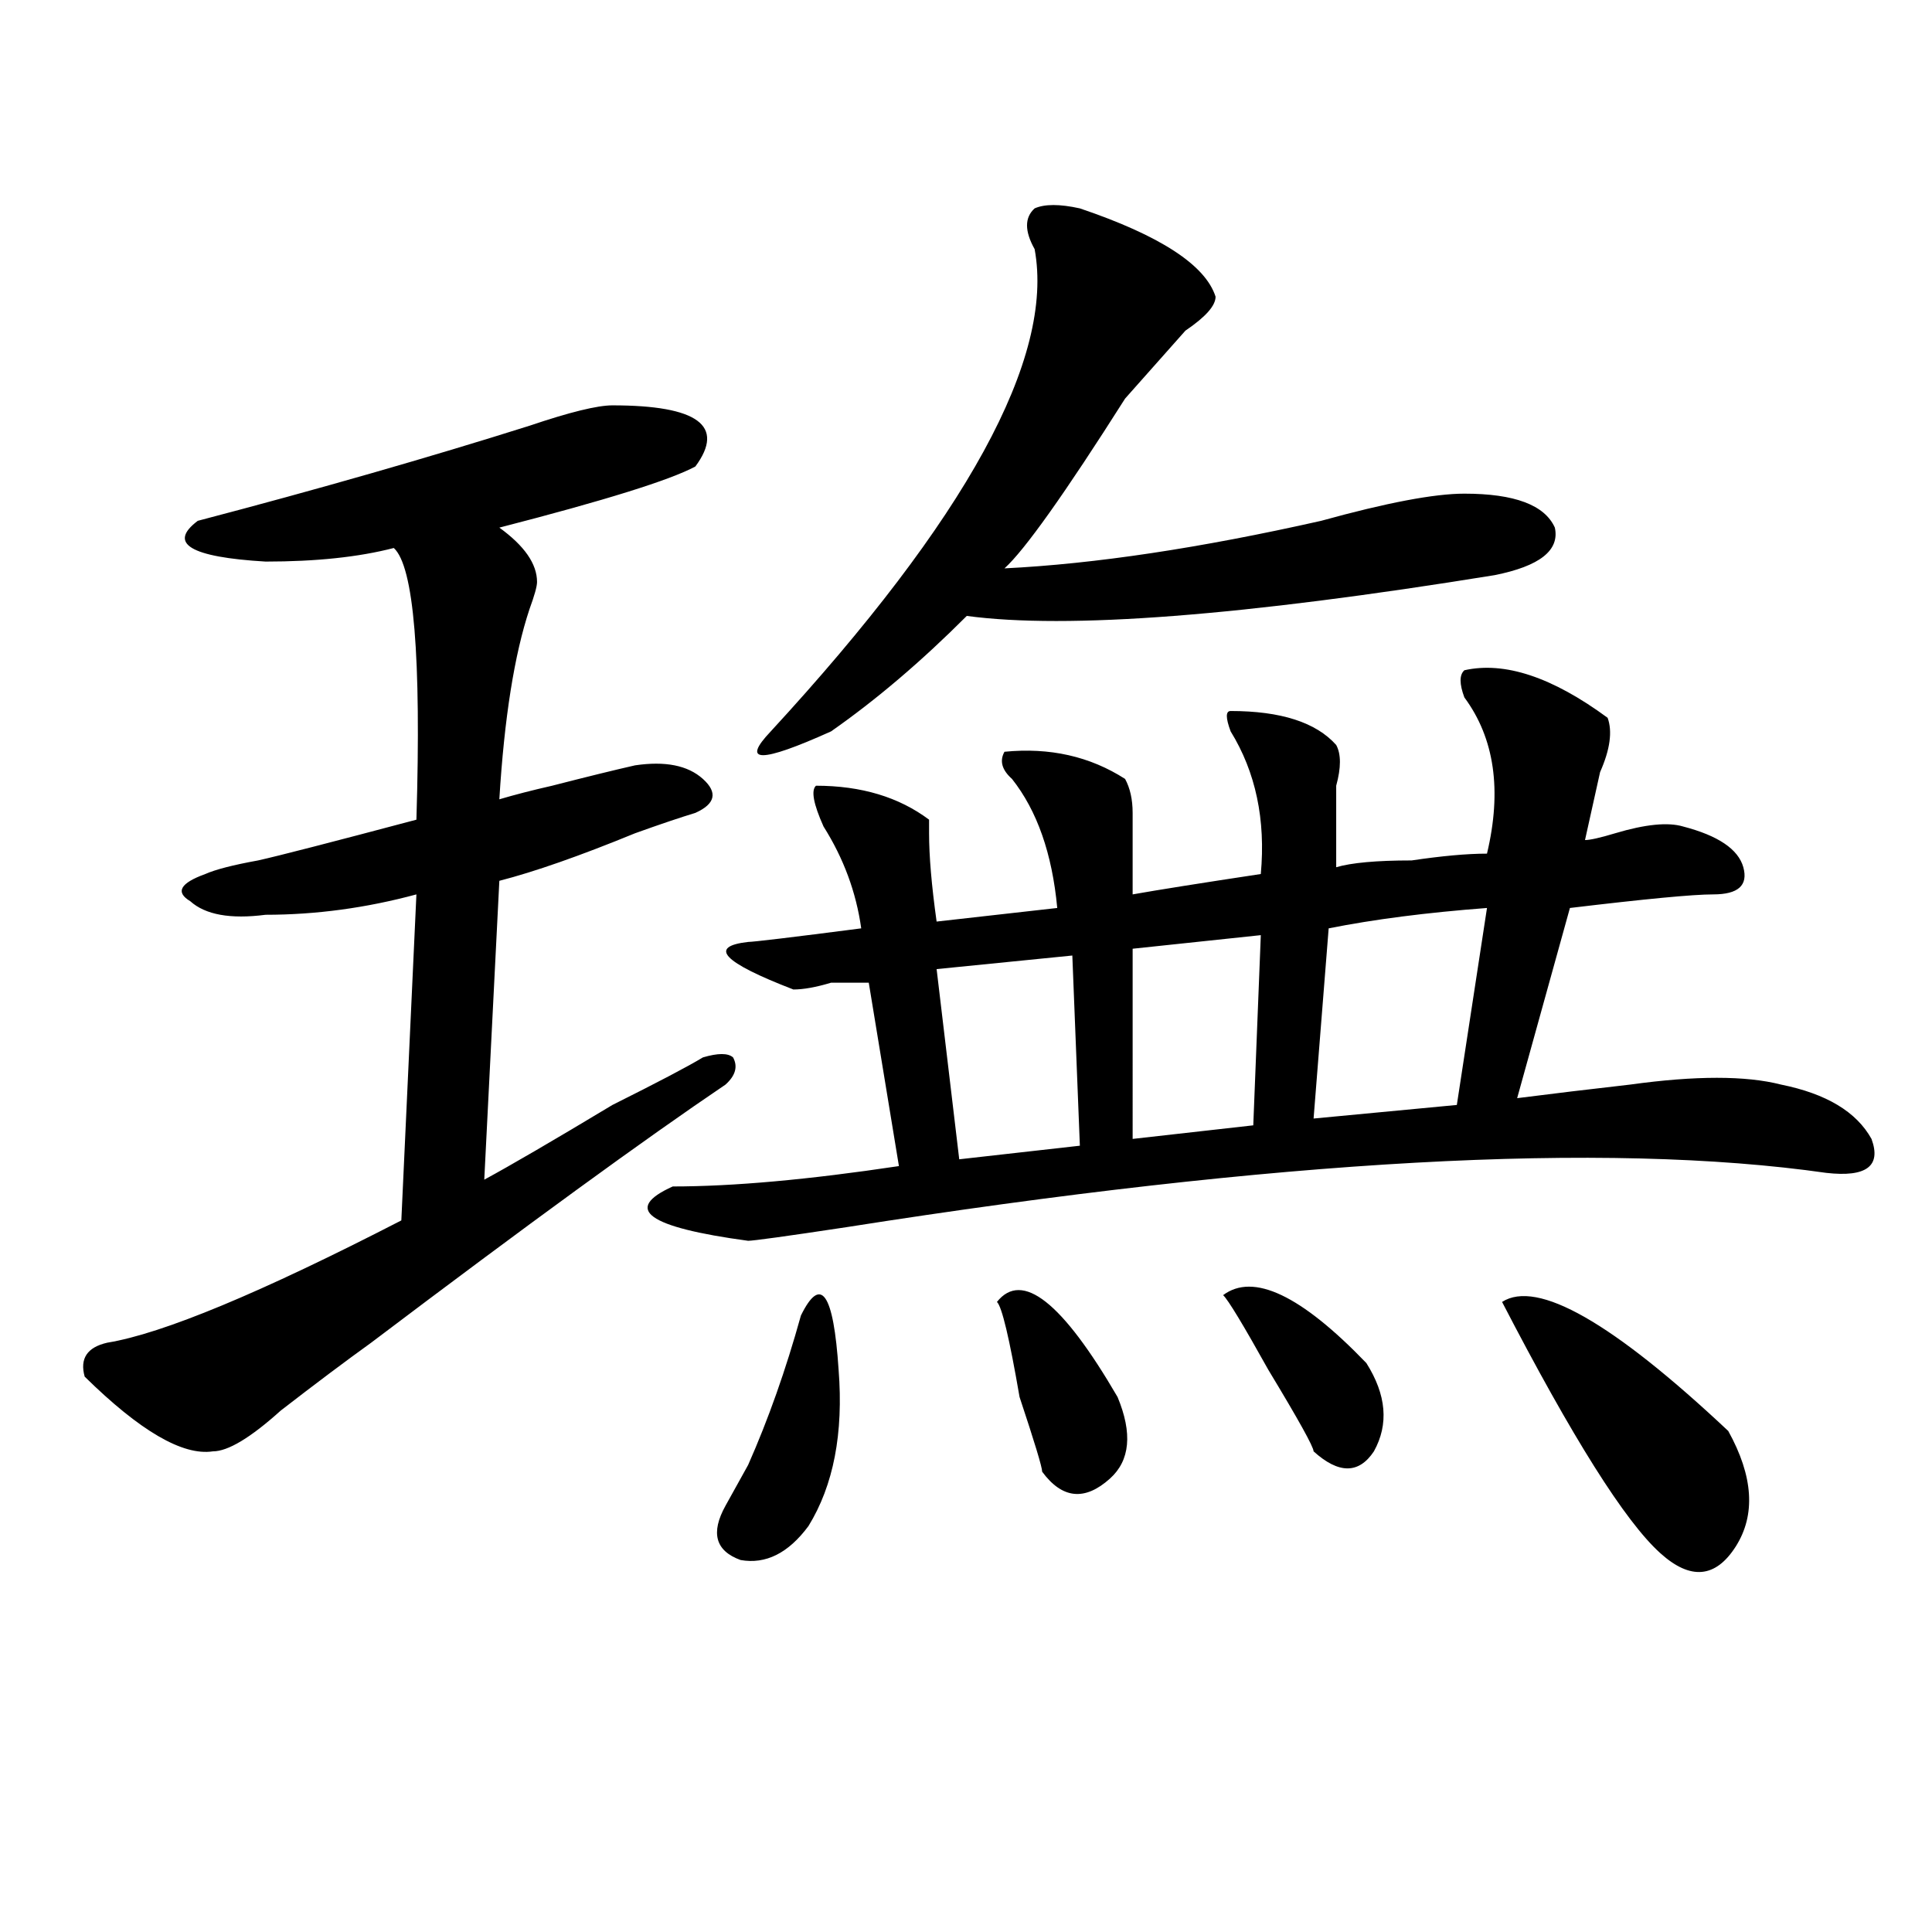
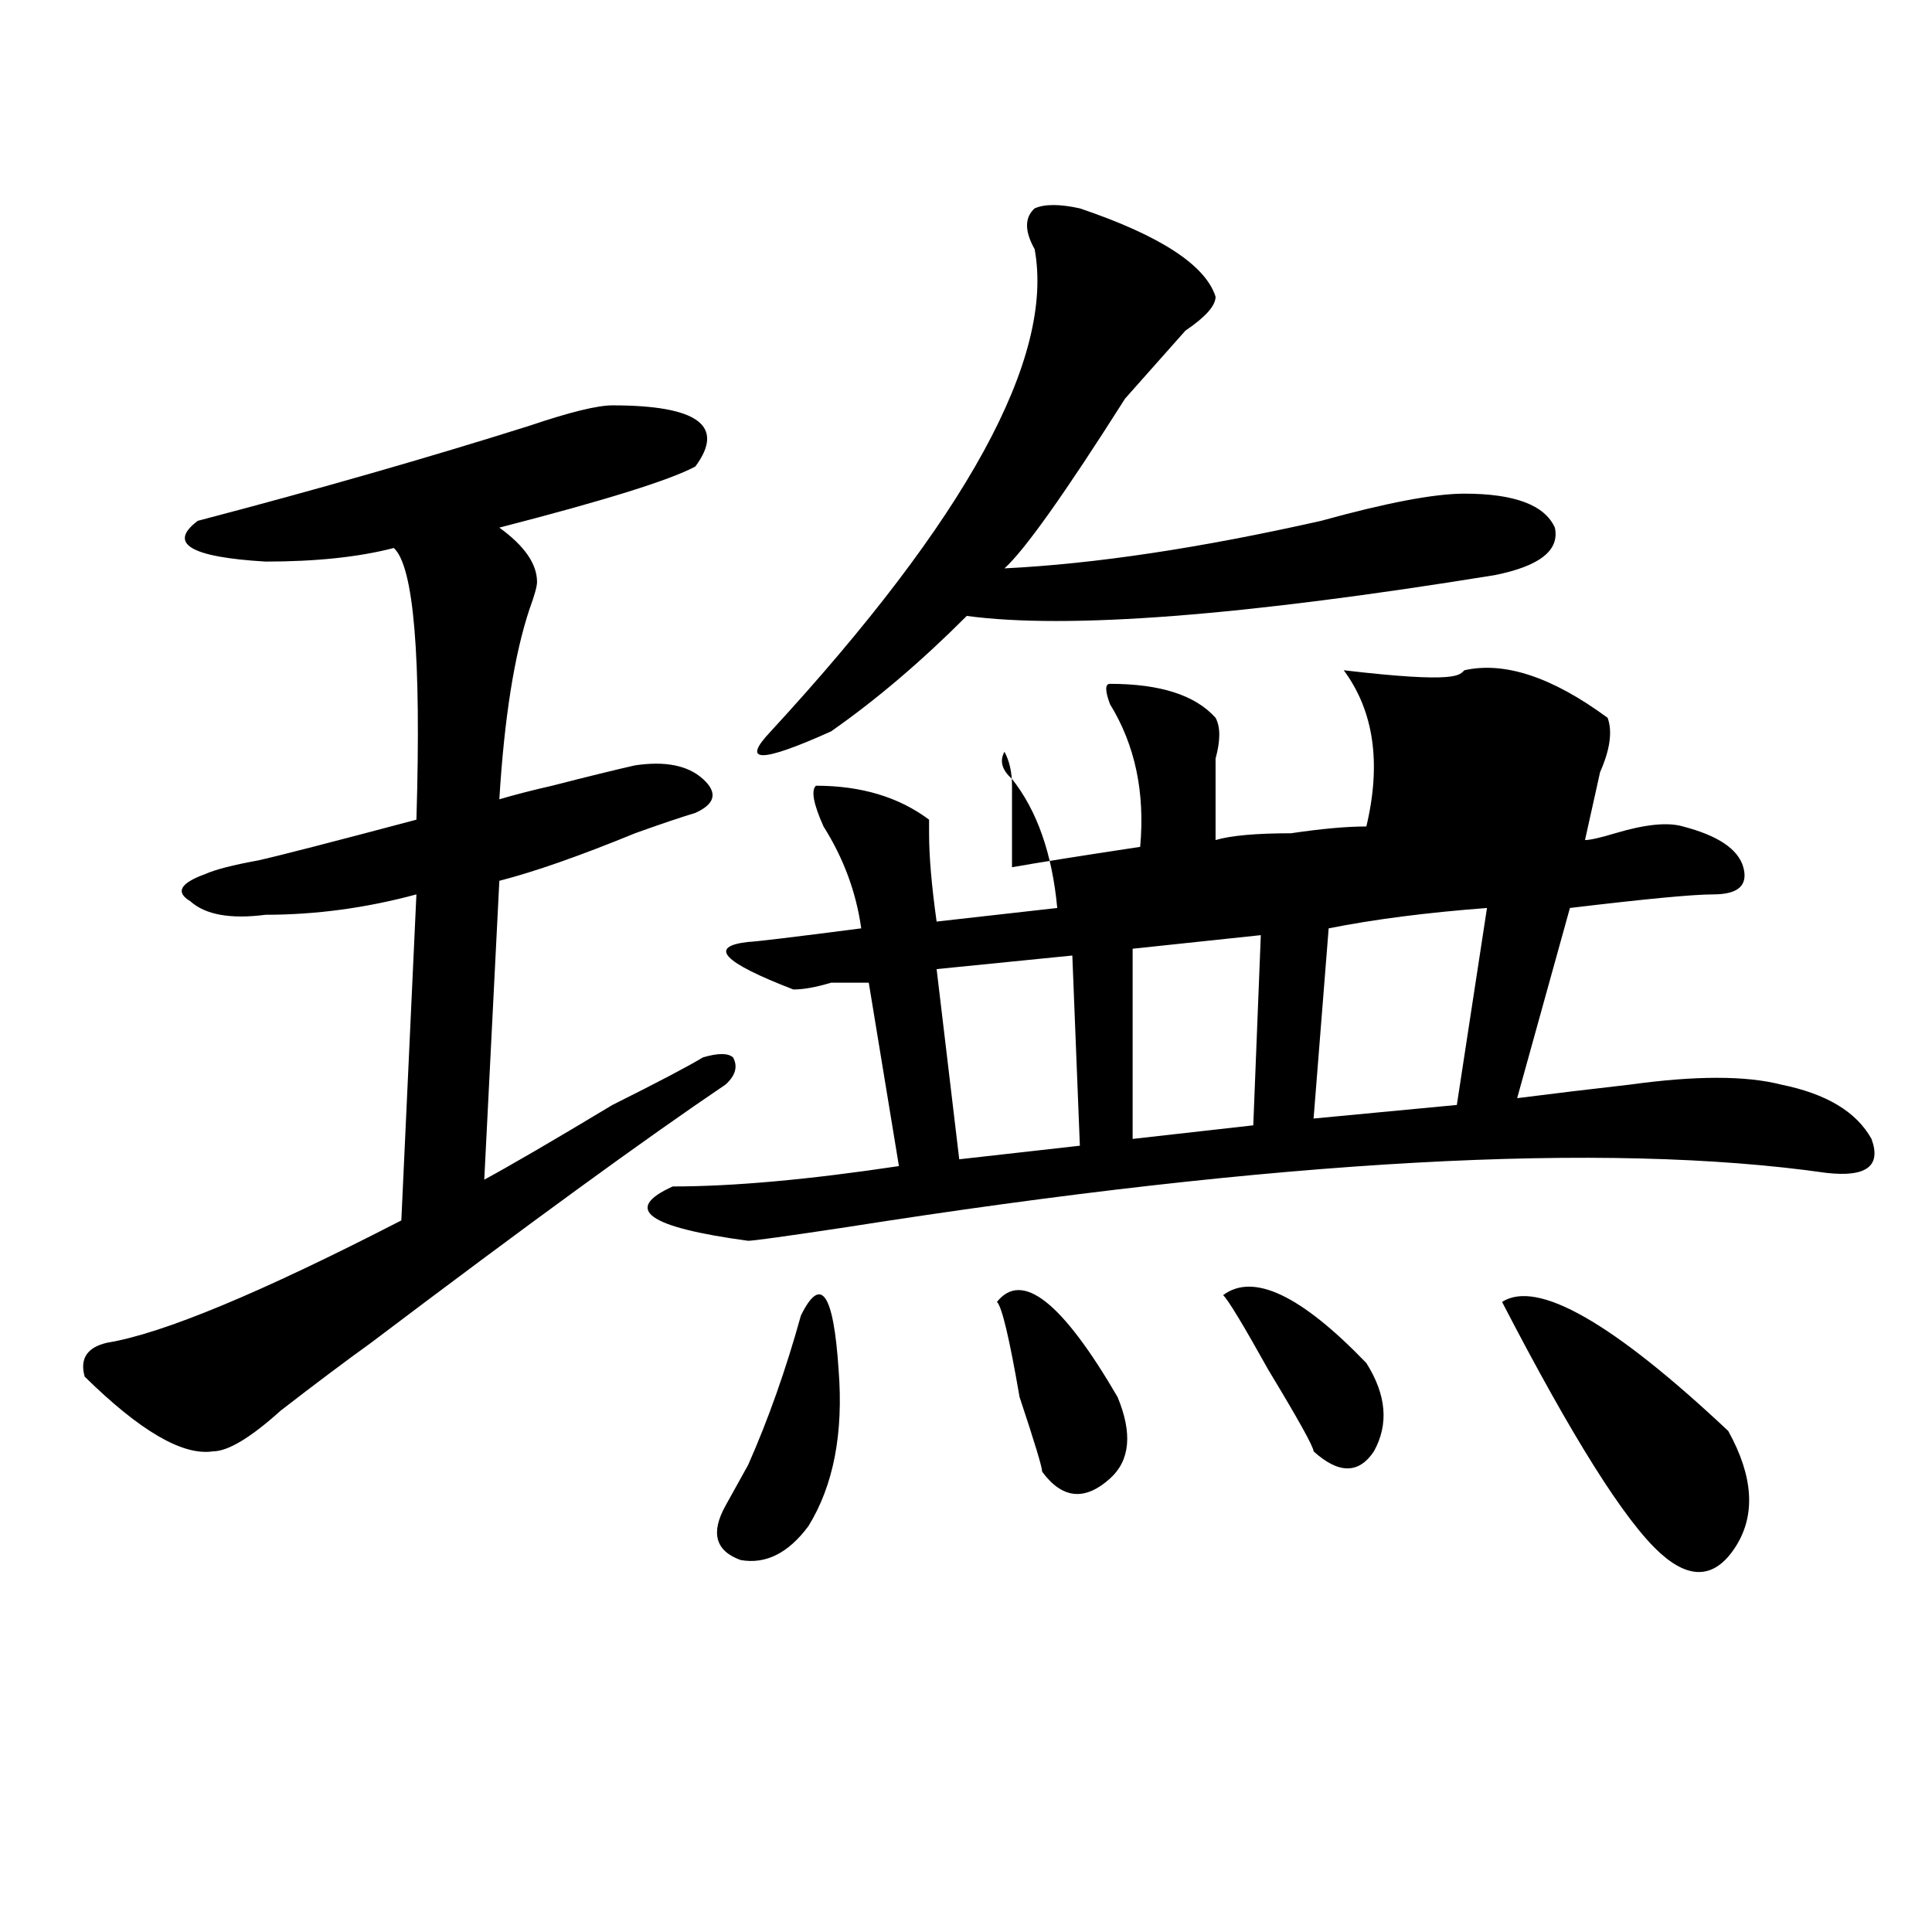
<svg xmlns="http://www.w3.org/2000/svg" version="1.1" id="图层_1" x="0px" y="0px" width="1000px" height="1000px" viewBox="0 0 1000 1000" enable-background="new 0 0 1000 1000" xml:space="preserve">
-   <path d="M316.992,209.813c44.206,0,58.535,10.547,42.926,31.641c-13.048,7.031-46.828,17.578-101.461,31.641  c12.987,9.394,19.512,18.787,19.512,28.125c0,2.362-1.341,7.031-3.902,14.063c-7.805,23.456-13.048,56.25-15.609,98.438  c7.805-2.307,16.89-4.669,27.316-7.031c18.171-4.669,32.499-8.185,42.926-10.547c15.609-2.307,27.316,0,35.121,7.031  s6.464,12.909-3.902,17.578c-7.805,2.362-18.231,5.878-31.219,10.547c-28.657,11.756-52.071,19.94-70.242,24.609l-7.805,154.688  c12.987-7.031,35.121-19.885,66.34-38.672c23.414-11.7,39.023-19.885,46.828-24.609c7.805-2.307,12.987-2.307,15.609,0  c2.562,4.725,1.28,9.394-3.902,14.063c-41.646,28.125-102.802,72.675-183.41,133.594c-13.048,9.394-28.657,21.094-46.828,35.156  c-15.609,14.063-27.316,21.094-35.121,21.094c-15.609,2.362-37.743-10.547-66.34-38.672c-2.622-9.338,1.28-15.216,11.707-17.578  c28.597-4.669,79.327-25.763,152.191-63.281l7.805-168.75c-26.036,7.031-52.071,10.547-78.047,10.547  c-18.231,2.362-31.219,0-39.023-7.031c-7.805-4.669-5.243-9.338,7.805-14.063c5.183-2.307,14.269-4.669,27.316-7.031  c10.366-2.307,37.683-9.338,81.949-21.094c2.562-84.375-1.341-131.231-11.707-140.625c-18.231,4.725-40.364,7.031-66.34,7.031  c-39.023-2.307-50.73-9.338-35.121-21.094c62.438-16.369,119.632-32.794,171.703-49.219  C294.858,213.328,309.188,209.813,316.992,209.813z M757.957,346.922c20.792-4.669,45.487,3.516,74.145,24.609  c2.562,7.031,1.28,16.425-3.902,28.125c-2.622,11.756-5.243,23.456-7.805,35.156c2.562,0,7.805-1.153,15.609-3.516  c15.609-4.669,27.316-5.822,35.121-3.516c18.171,4.725,28.597,11.756,31.219,21.094c2.562,9.394-2.622,14.063-15.609,14.063  c-10.427,0-35.121,2.362-74.145,7.031l-27.316,98.438c18.171-2.307,37.683-4.669,58.535-7.031c33.78-4.669,59.815-4.669,78.047,0  c23.414,4.725,39.023,14.063,46.828,28.125c5.183,14.063-2.622,19.94-23.414,17.578c-114.509-16.369-283.591-7.031-507.305,28.125  c-31.219,4.725-48.169,7.031-50.73,7.031c-52.071-7.031-65.06-16.369-39.023-28.125c31.219,0,70.242-3.516,117.07-10.547  l-15.609-94.922c-5.243,0-11.707,0-19.512,0c-7.805,2.362-14.329,3.516-19.512,3.516c-36.462-14.063-44.267-22.247-23.414-24.609  c2.562,0,22.073-2.307,58.535-7.031c-2.622-18.731-9.146-36.31-19.512-52.734c-5.243-11.7-6.524-18.731-3.902-21.094  c23.414,0,42.926,5.878,58.535,17.578c0,2.362,0,4.725,0,7.031c0,11.756,1.28,26.972,3.902,45.703l62.438-7.031  c-2.622-28.125-10.427-50.372-23.414-66.797c-5.243-4.669-6.524-9.338-3.902-14.063c23.414-2.307,44.206,2.362,62.438,14.063  c2.562,4.725,3.902,10.547,3.902,17.578c0,11.756,0,25.818,0,42.188c12.987-2.307,35.121-5.822,66.34-10.547  c2.562-28.125-2.622-52.734-15.609-73.828c-2.622-7.031-2.622-10.547,0-10.547c25.976,0,44.206,5.878,54.633,17.578  c2.562,4.725,2.562,11.756,0,21.094c0,14.063,0,28.125,0,42.188c7.805-2.307,20.792-3.516,39.023-3.516  c15.609-2.307,28.597-3.516,39.023-3.516c7.805-32.794,3.902-59.766-11.707-80.859C755.335,353.953,755.335,349.284,757.957,346.922  z M414.551,680.906c10.366-21.094,16.89-11.7,19.512,28.125c2.562,32.85-2.622,59.766-15.609,80.859  c-10.427,14.063-22.134,19.885-35.121,17.578c-13.048-4.725-15.609-14.063-7.805-28.125c2.562-4.669,6.464-11.7,11.707-21.094  C397.601,734.85,406.746,709.031,414.551,680.906z M558.938,107.859c41.585,14.063,64.999,29.334,70.242,45.703  c0,4.725-5.243,10.547-15.609,17.578c-10.427,11.756-20.853,23.456-31.219,35.156c-31.219,49.219-52.071,78.553-62.438,87.891  c46.828-2.307,101.461-10.547,163.898-24.609c33.78-9.338,58.535-14.063,74.145-14.063c25.976,0,41.585,5.878,46.828,17.578  c2.562,11.756-7.805,19.94-31.219,24.609c-130.118,21.094-221.153,28.125-273.164,21.094  c-23.414,23.456-46.828,43.396-70.242,59.766c-36.462,16.425-46.828,16.425-31.219,0  C500.402,268.425,545.89,185.203,535.523,128.953c-5.243-9.338-5.243-16.369,0-21.094  C540.706,105.553,548.511,105.553,558.938,107.859z M555.035,494.578l-70.242,7.031l11.707,98.438l62.438-7.031L555.035,494.578z   M516.012,673.875c12.987-16.369,33.78,0,62.438,49.219c7.805,18.787,6.464,32.85-3.902,42.188  c-13.048,11.756-24.755,10.547-35.121-3.516c0-2.307-3.902-15.216-11.707-38.672C522.476,692.662,518.573,676.237,516.012,673.875z   M652.594,484.031l-66.34,7.031V589.5l62.438-7.031L652.594,484.031z M633.082,670.359c15.609-11.7,40.304,0,74.145,35.156  c10.366,16.425,11.707,31.641,3.902,45.703c-7.805,11.756-18.231,11.756-31.219,0c0-2.307-7.805-16.369-23.414-42.188  C643.448,685.631,635.644,672.722,633.082,670.359z M769.664,469.969c-31.219,2.362-58.535,5.878-81.949,10.547l-7.805,98.438  l74.145-7.031L769.664,469.969z M777.469,673.875c18.171-11.7,57.194,10.547,117.07,66.797  c12.987,23.456,14.269,43.396,3.902,59.766c-10.427,16.369-23.414,17.578-39.023,3.516  C841.187,787.584,813.87,744.188,777.469,673.875z" />
+   <path d="M316.992,209.813c44.206,0,58.535,10.547,42.926,31.641c-13.048,7.031-46.828,17.578-101.461,31.641  c12.987,9.394,19.512,18.787,19.512,28.125c0,2.362-1.341,7.031-3.902,14.063c-7.805,23.456-13.048,56.25-15.609,98.438  c7.805-2.307,16.89-4.669,27.316-7.031c18.171-4.669,32.499-8.185,42.926-10.547c15.609-2.307,27.316,0,35.121,7.031  s6.464,12.909-3.902,17.578c-7.805,2.362-18.231,5.878-31.219,10.547c-28.657,11.756-52.071,19.94-70.242,24.609l-7.805,154.688  c12.987-7.031,35.121-19.885,66.34-38.672c23.414-11.7,39.023-19.885,46.828-24.609c7.805-2.307,12.987-2.307,15.609,0  c2.562,4.725,1.28,9.394-3.902,14.063c-41.646,28.125-102.802,72.675-183.41,133.594c-13.048,9.394-28.657,21.094-46.828,35.156  c-15.609,14.063-27.316,21.094-35.121,21.094c-15.609,2.362-37.743-10.547-66.34-38.672c-2.622-9.338,1.28-15.216,11.707-17.578  c28.597-4.669,79.327-25.763,152.191-63.281l7.805-168.75c-26.036,7.031-52.071,10.547-78.047,10.547  c-18.231,2.362-31.219,0-39.023-7.031c-7.805-4.669-5.243-9.338,7.805-14.063c5.183-2.307,14.269-4.669,27.316-7.031  c10.366-2.307,37.683-9.338,81.949-21.094c2.562-84.375-1.341-131.231-11.707-140.625c-18.231,4.725-40.364,7.031-66.34,7.031  c-39.023-2.307-50.73-9.338-35.121-21.094c62.438-16.369,119.632-32.794,171.703-49.219  C294.858,213.328,309.188,209.813,316.992,209.813z M757.957,346.922c20.792-4.669,45.487,3.516,74.145,24.609  c2.562,7.031,1.28,16.425-3.902,28.125c-2.622,11.756-5.243,23.456-7.805,35.156c2.562,0,7.805-1.153,15.609-3.516  c15.609-4.669,27.316-5.822,35.121-3.516c18.171,4.725,28.597,11.756,31.219,21.094c2.562,9.394-2.622,14.063-15.609,14.063  c-10.427,0-35.121,2.362-74.145,7.031l-27.316,98.438c18.171-2.307,37.683-4.669,58.535-7.031c33.78-4.669,59.815-4.669,78.047,0  c23.414,4.725,39.023,14.063,46.828,28.125c5.183,14.063-2.622,19.94-23.414,17.578c-114.509-16.369-283.591-7.031-507.305,28.125  c-31.219,4.725-48.169,7.031-50.73,7.031c-52.071-7.031-65.06-16.369-39.023-28.125c31.219,0,70.242-3.516,117.07-10.547  l-15.609-94.922c-5.243,0-11.707,0-19.512,0c-7.805,2.362-14.329,3.516-19.512,3.516c-36.462-14.063-44.267-22.247-23.414-24.609  c2.562,0,22.073-2.307,58.535-7.031c-2.622-18.731-9.146-36.31-19.512-52.734c-5.243-11.7-6.524-18.731-3.902-21.094  c23.414,0,42.926,5.878,58.535,17.578c0,2.362,0,4.725,0,7.031c0,11.756,1.28,26.972,3.902,45.703l62.438-7.031  c-2.622-28.125-10.427-50.372-23.414-66.797c-5.243-4.669-6.524-9.338-3.902-14.063c2.562,4.725,3.902,10.547,3.902,17.578c0,11.756,0,25.818,0,42.188c12.987-2.307,35.121-5.822,66.34-10.547  c2.562-28.125-2.622-52.734-15.609-73.828c-2.622-7.031-2.622-10.547,0-10.547c25.976,0,44.206,5.878,54.633,17.578  c2.562,4.725,2.562,11.756,0,21.094c0,14.063,0,28.125,0,42.188c7.805-2.307,20.792-3.516,39.023-3.516  c15.609-2.307,28.597-3.516,39.023-3.516c7.805-32.794,3.902-59.766-11.707-80.859C755.335,353.953,755.335,349.284,757.957,346.922  z M414.551,680.906c10.366-21.094,16.89-11.7,19.512,28.125c2.562,32.85-2.622,59.766-15.609,80.859  c-10.427,14.063-22.134,19.885-35.121,17.578c-13.048-4.725-15.609-14.063-7.805-28.125c2.562-4.669,6.464-11.7,11.707-21.094  C397.601,734.85,406.746,709.031,414.551,680.906z M558.938,107.859c41.585,14.063,64.999,29.334,70.242,45.703  c0,4.725-5.243,10.547-15.609,17.578c-10.427,11.756-20.853,23.456-31.219,35.156c-31.219,49.219-52.071,78.553-62.438,87.891  c46.828-2.307,101.461-10.547,163.898-24.609c33.78-9.338,58.535-14.063,74.145-14.063c25.976,0,41.585,5.878,46.828,17.578  c2.562,11.756-7.805,19.94-31.219,24.609c-130.118,21.094-221.153,28.125-273.164,21.094  c-23.414,23.456-46.828,43.396-70.242,59.766c-36.462,16.425-46.828,16.425-31.219,0  C500.402,268.425,545.89,185.203,535.523,128.953c-5.243-9.338-5.243-16.369,0-21.094  C540.706,105.553,548.511,105.553,558.938,107.859z M555.035,494.578l-70.242,7.031l11.707,98.438l62.438-7.031L555.035,494.578z   M516.012,673.875c12.987-16.369,33.78,0,62.438,49.219c7.805,18.787,6.464,32.85-3.902,42.188  c-13.048,11.756-24.755,10.547-35.121-3.516c0-2.307-3.902-15.216-11.707-38.672C522.476,692.662,518.573,676.237,516.012,673.875z   M652.594,484.031l-66.34,7.031V589.5l62.438-7.031L652.594,484.031z M633.082,670.359c15.609-11.7,40.304,0,74.145,35.156  c10.366,16.425,11.707,31.641,3.902,45.703c-7.805,11.756-18.231,11.756-31.219,0c0-2.307-7.805-16.369-23.414-42.188  C643.448,685.631,635.644,672.722,633.082,670.359z M769.664,469.969c-31.219,2.362-58.535,5.878-81.949,10.547l-7.805,98.438  l74.145-7.031L769.664,469.969z M777.469,673.875c18.171-11.7,57.194,10.547,117.07,66.797  c12.987,23.456,14.269,43.396,3.902,59.766c-10.427,16.369-23.414,17.578-39.023,3.516  C841.187,787.584,813.87,744.188,777.469,673.875z" />
</svg>